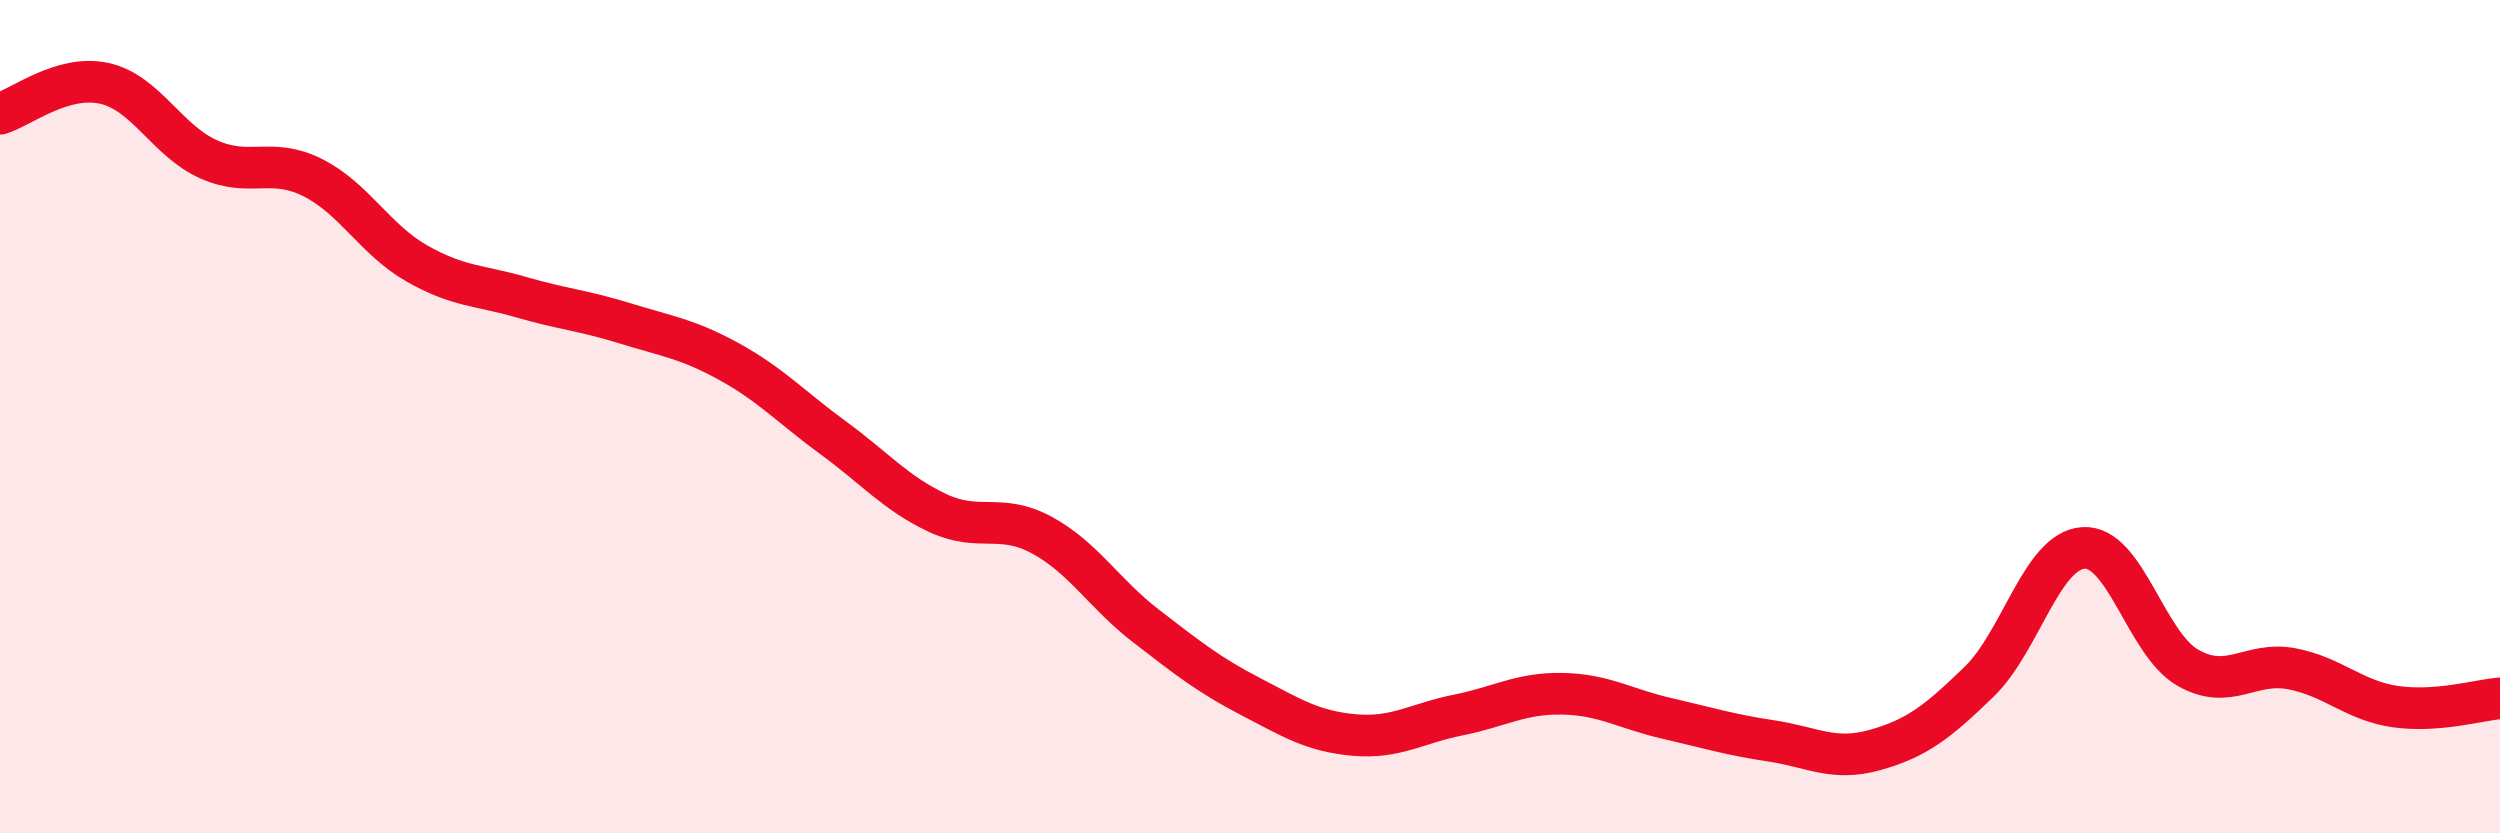
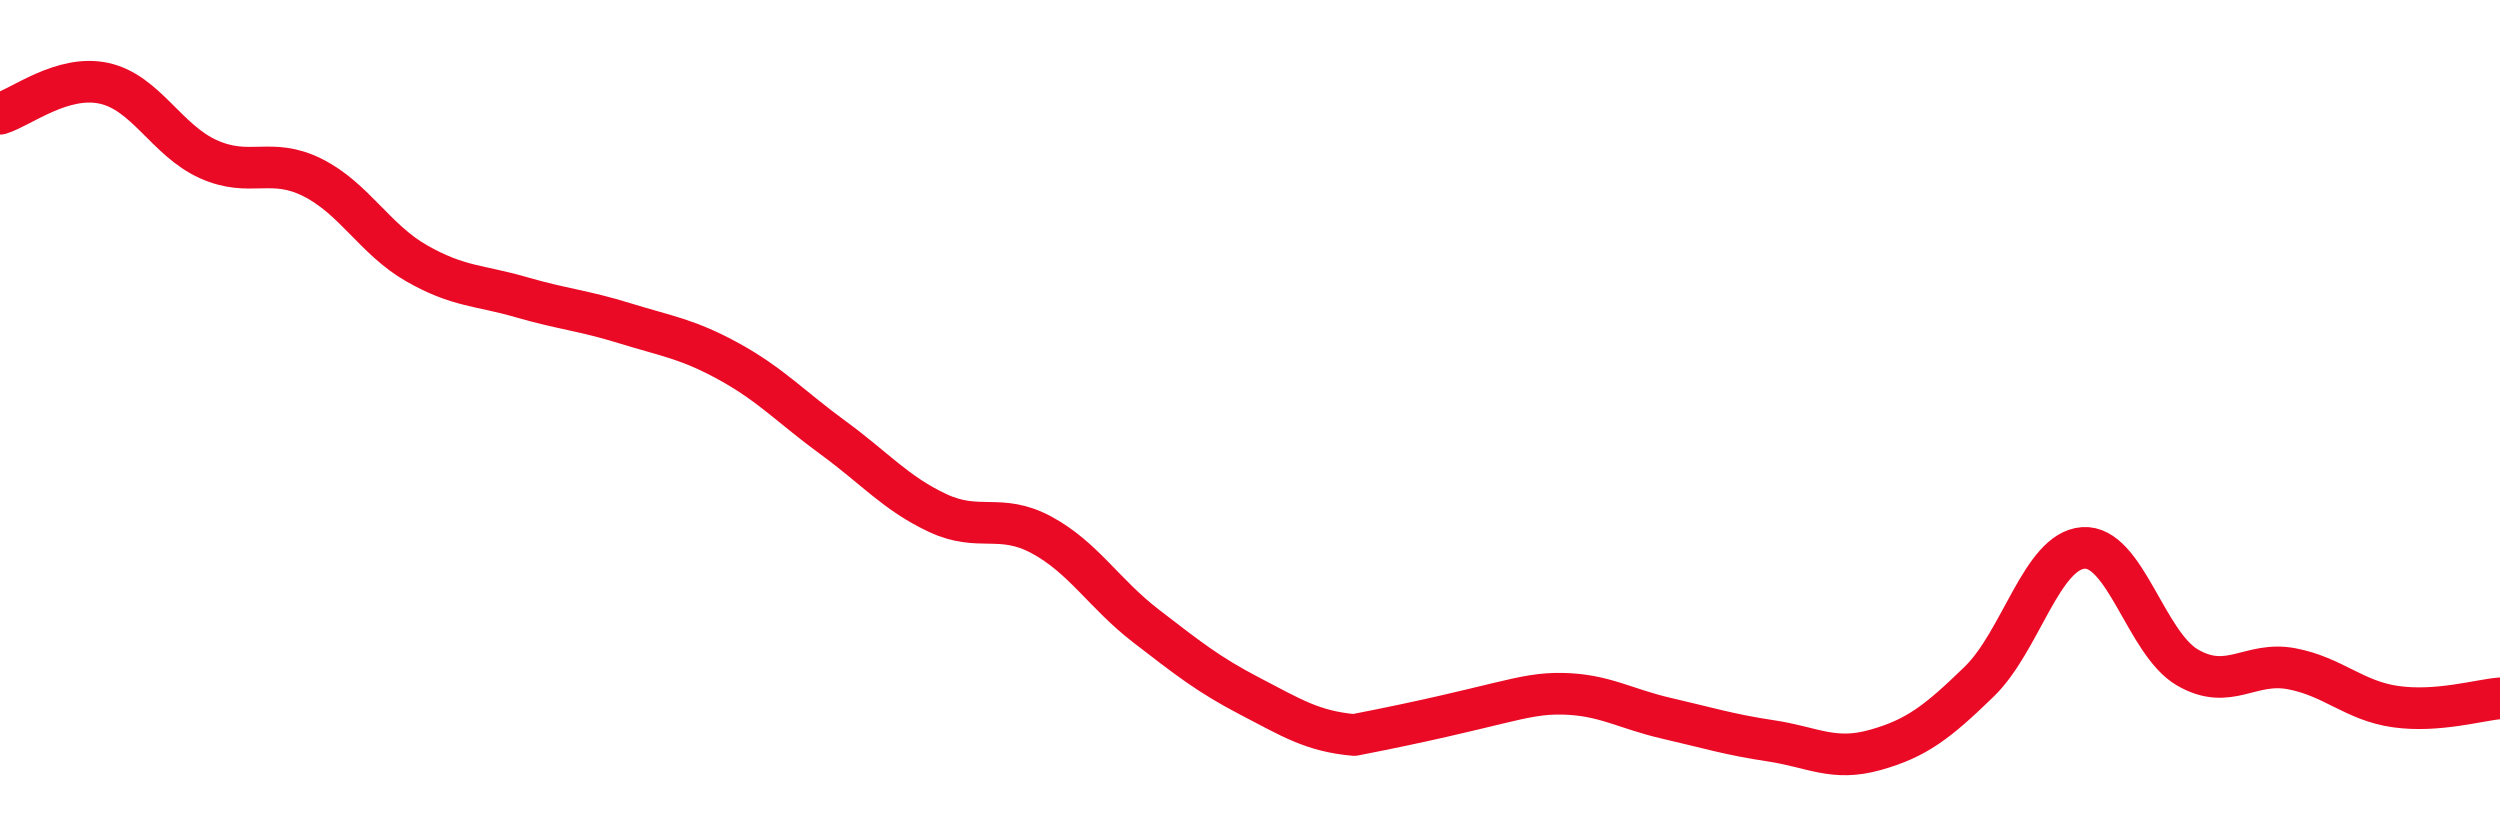
<svg xmlns="http://www.w3.org/2000/svg" width="60" height="20" viewBox="0 0 60 20">
-   <path d="M 0,2.73 C 0.5,2.58 1.5,1.78 2.5,2 C 3.5,2.22 4,3.37 5,3.82 C 6,4.27 6.5,3.76 7.5,4.26 C 8.5,4.76 9,5.75 10,6.32 C 11,6.89 11.5,6.84 12.5,7.13 C 13.5,7.42 14,7.45 15,7.76 C 16,8.07 16.5,8.13 17.5,8.68 C 18.5,9.23 19,9.78 20,10.51 C 21,11.24 21.5,11.84 22.5,12.31 C 23.5,12.78 24,12.3 25,12.84 C 26,13.38 26.5,14.25 27.5,15.02 C 28.5,15.79 29,16.19 30,16.71 C 31,17.23 31.5,17.55 32.5,17.64 C 33.5,17.73 34,17.36 35,17.16 C 36,16.96 36.5,16.63 37.5,16.65 C 38.5,16.67 39,17.01 40,17.24 C 41,17.47 41.5,17.63 42.5,17.78 C 43.5,17.93 44,18.28 45,18 C 46,17.72 46.5,17.33 47.5,16.36 C 48.5,15.39 49,13.22 50,13.15 C 51,13.08 51.5,15.44 52.5,16.02 C 53.5,16.6 54,15.86 55,16.05 C 56,16.24 56.5,16.82 57.5,16.96 C 58.5,17.1 59.5,16.8 60,16.76L60 20L0 20Z" fill="#EB0A25" opacity="0.1" stroke-linecap="round" stroke-linejoin="round" />
-   <path d="M 0,2.73 C 0.5,2.58 1.5,1.78 2.5,2 C 3.5,2.22 4,3.37 5,3.82 C 6,4.27 6.5,3.76 7.5,4.26 C 8.5,4.76 9,5.75 10,6.32 C 11,6.89 11.5,6.84 12.5,7.13 C 13.5,7.42 14,7.45 15,7.76 C 16,8.07 16.5,8.13 17.5,8.68 C 18.5,9.23 19,9.78 20,10.51 C 21,11.24 21.5,11.84 22.5,12.31 C 23.5,12.78 24,12.3 25,12.84 C 26,13.38 26.5,14.25 27.5,15.02 C 28.5,15.79 29,16.19 30,16.71 C 31,17.23 31.5,17.55 32.5,17.64 C 33.5,17.73 34,17.36 35,17.16 C 36,16.96 36.5,16.63 37.5,16.65 C 38.5,16.67 39,17.01 40,17.24 C 41,17.47 41.5,17.63 42.5,17.78 C 43.5,17.93 44,18.28 45,18 C 46,17.72 46.5,17.33 47.5,16.36 C 48.5,15.39 49,13.22 50,13.15 C 51,13.08 51.5,15.44 52.5,16.02 C 53.5,16.6 54,15.86 55,16.05 C 56,16.24 56.5,16.82 57.5,16.96 C 58.5,17.1 59.5,16.8 60,16.76" stroke="#EB0A25" stroke-width="1" fill="none" stroke-linecap="round" stroke-linejoin="round" />
+   <path d="M 0,2.73 C 0.5,2.58 1.5,1.78 2.5,2 C 3.5,2.22 4,3.37 5,3.82 C 6,4.27 6.5,3.76 7.5,4.26 C 8.5,4.76 9,5.75 10,6.32 C 11,6.89 11.5,6.84 12.5,7.13 C 13.5,7.42 14,7.45 15,7.76 C 16,8.07 16.5,8.13 17.5,8.68 C 18.5,9.23 19,9.78 20,10.51 C 21,11.24 21.5,11.84 22.5,12.31 C 23.5,12.78 24,12.3 25,12.84 C 26,13.38 26.5,14.25 27.5,15.02 C 28.5,15.79 29,16.19 30,16.71 C 31,17.23 31.5,17.55 32.5,17.64 C 36,16.96 36.5,16.63 37.5,16.65 C 38.5,16.67 39,17.01 40,17.24 C 41,17.47 41.5,17.63 42.5,17.78 C 43.5,17.93 44,18.28 45,18 C 46,17.72 46.5,17.33 47.5,16.36 C 48.5,15.39 49,13.22 50,13.15 C 51,13.08 51.5,15.44 52.5,16.02 C 53.5,16.6 54,15.86 55,16.05 C 56,16.24 56.5,16.82 57.5,16.96 C 58.5,17.1 59.5,16.8 60,16.76" stroke="#EB0A25" stroke-width="1" fill="none" stroke-linecap="round" stroke-linejoin="round" />
</svg>